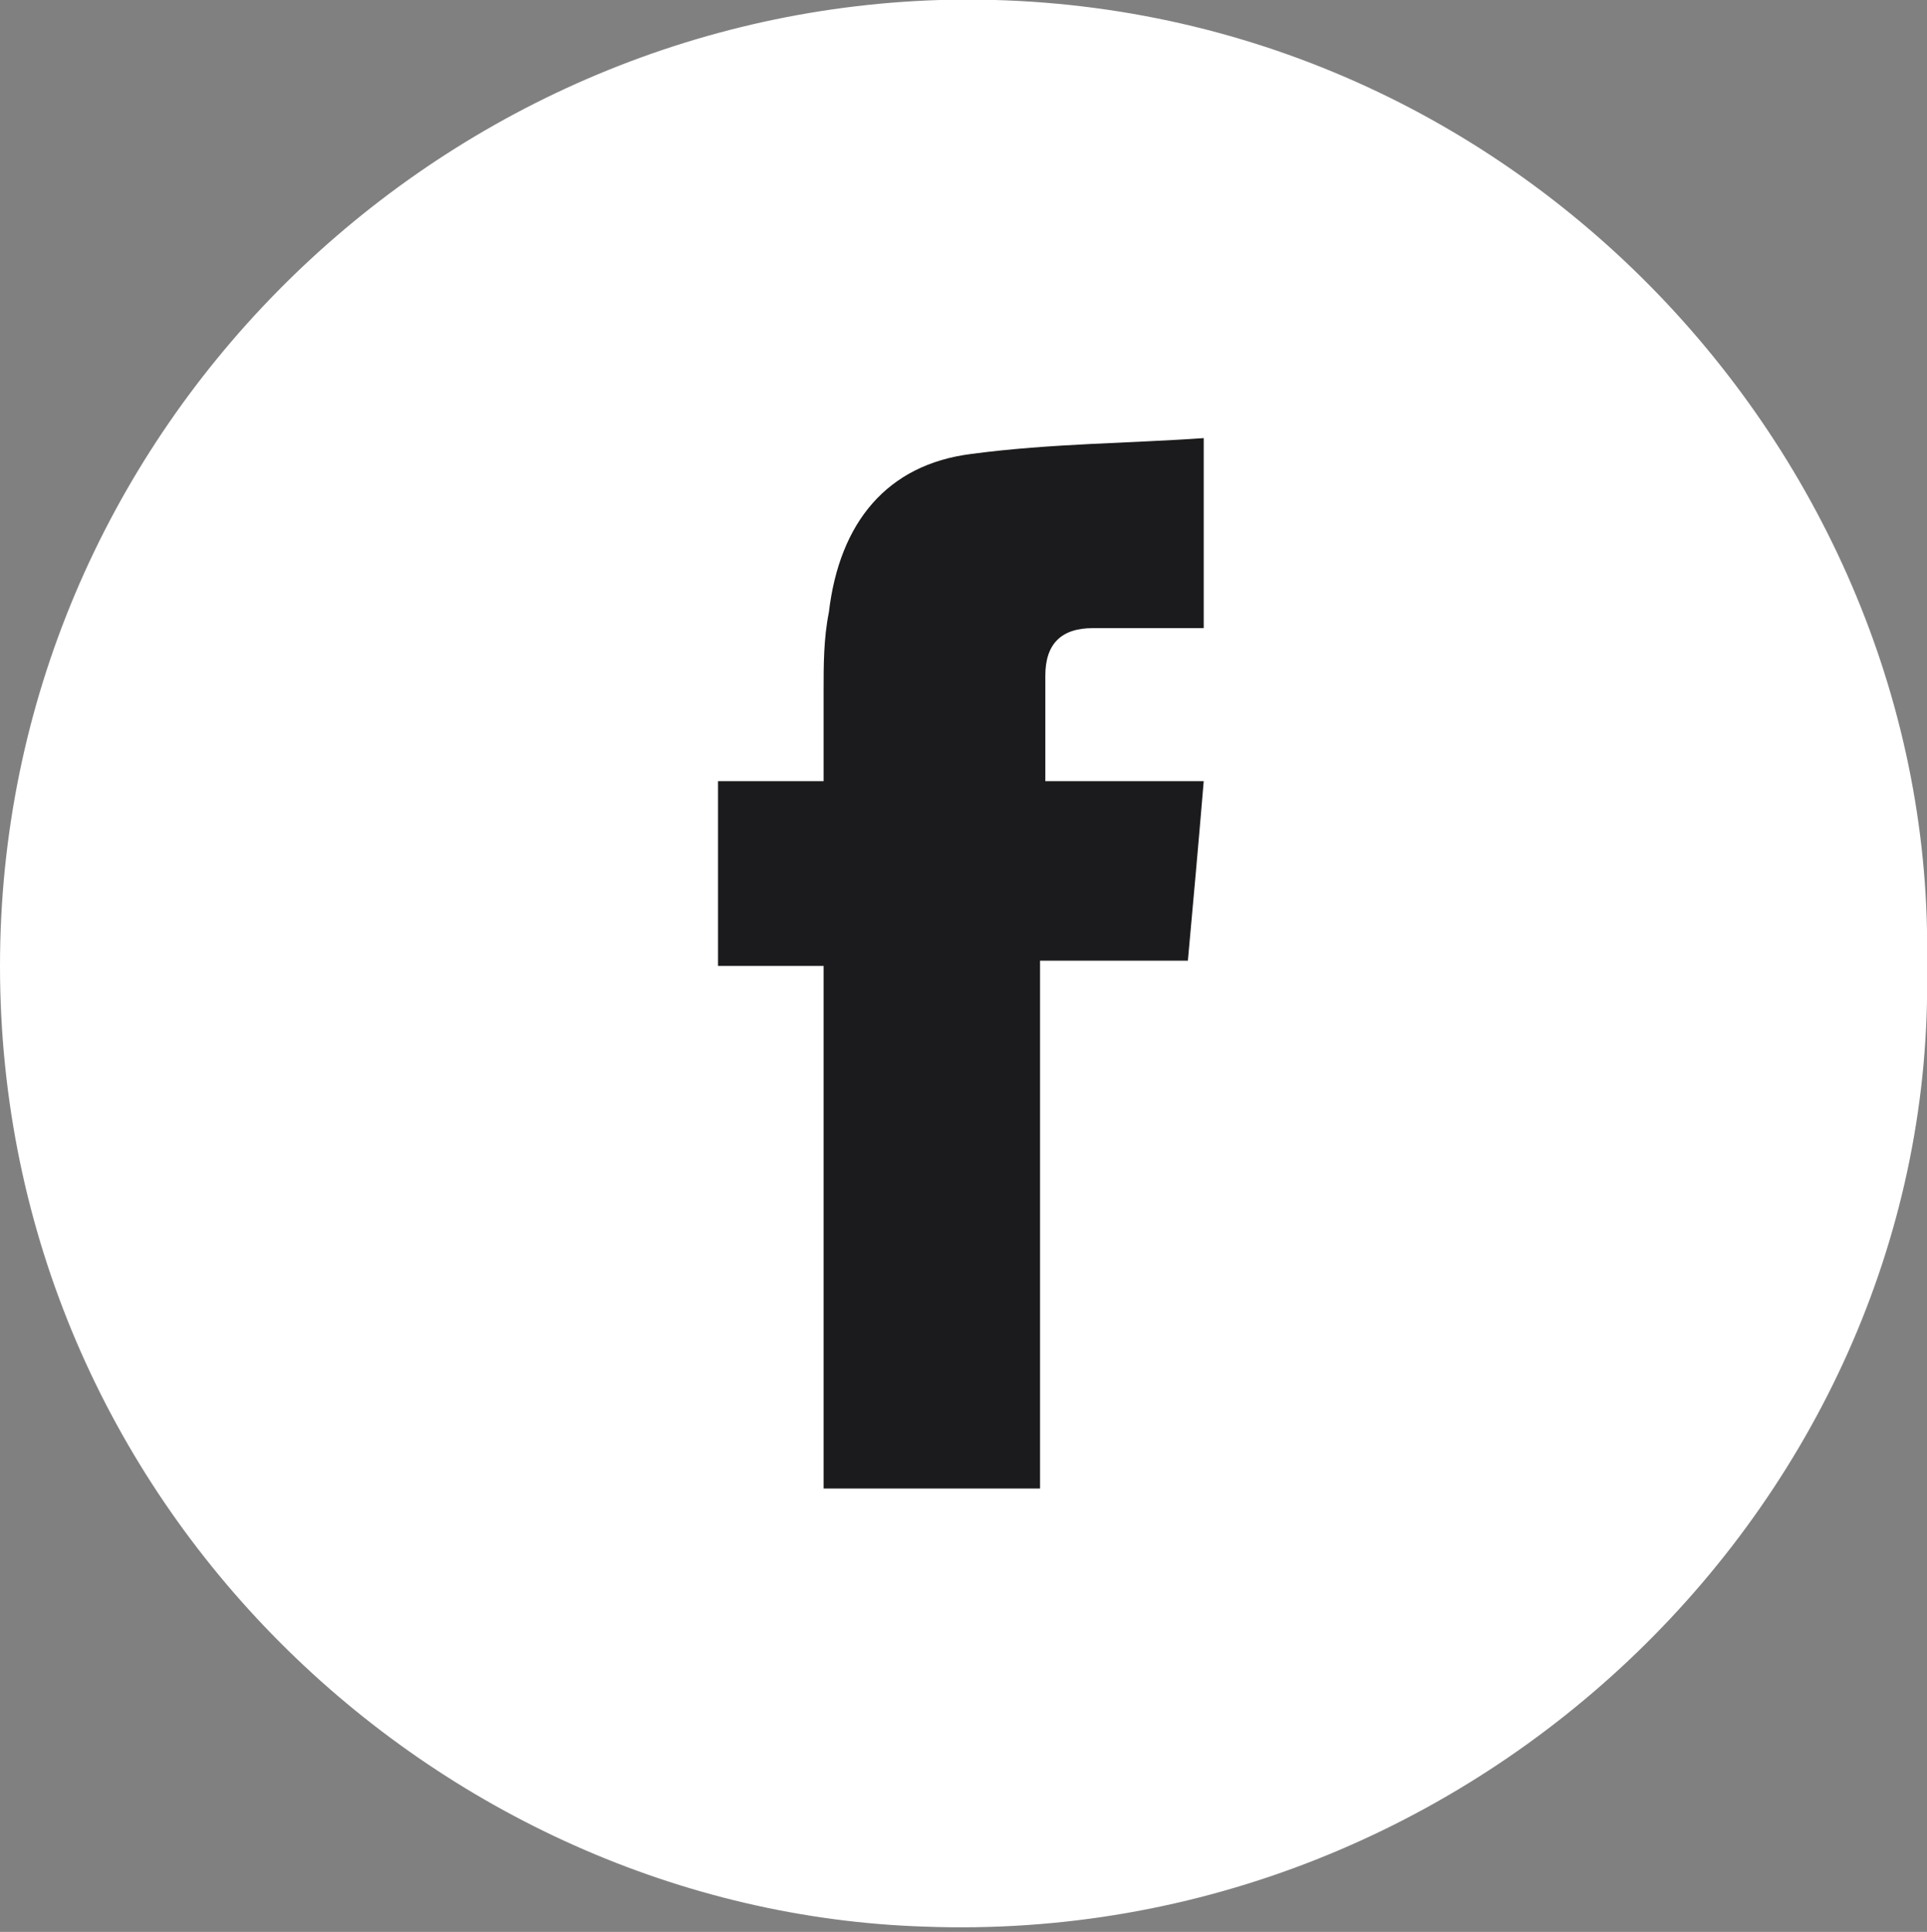
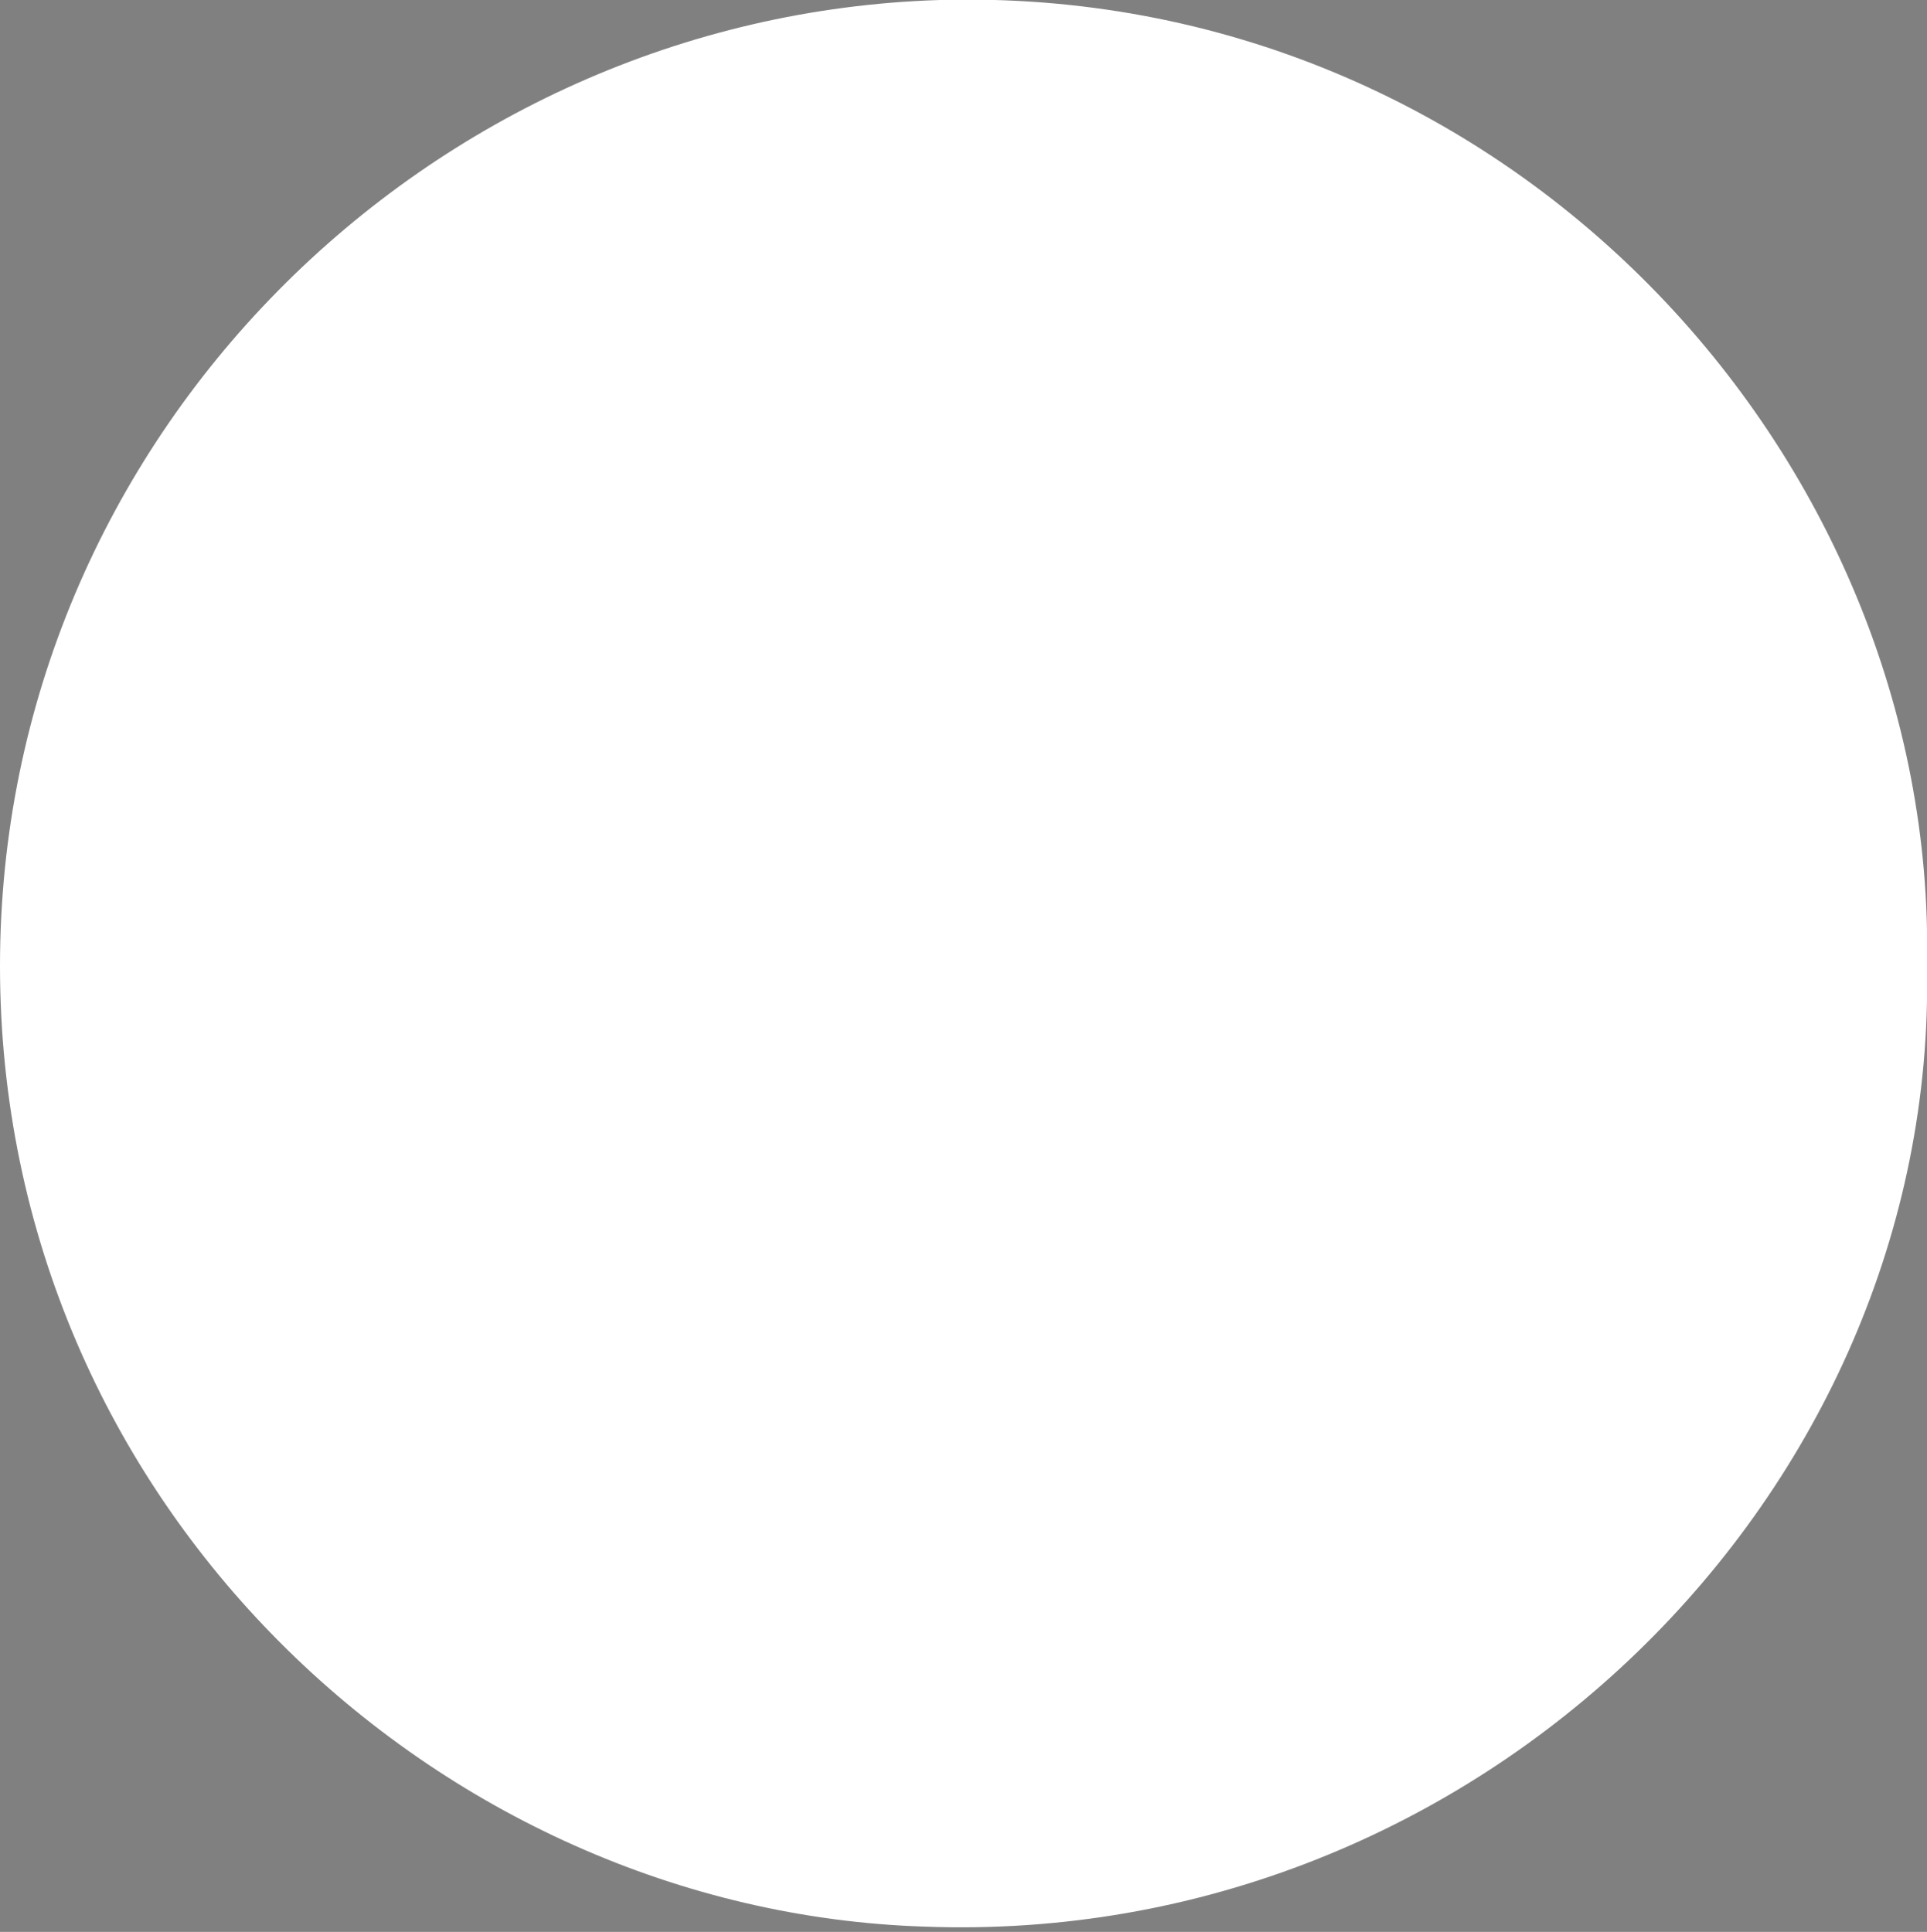
<svg xmlns="http://www.w3.org/2000/svg" version="1.1" x="0px" y="0px" width="36.5px" height="36.6px" viewBox="0 0 36.5 36.6" style="enable-background:new 0 0 36.5 36.6;" xml:space="preserve">
  <rect x="0" y="0" width="36.5" height="36.6" fill="#808080" stroke="none" />
  <style type="text/css">
	.st0{fill:#FFFFFF;}
	.st1{fill:#1B1B1D;}
</style>
  <defs>
</defs>
  <path class="st0" d="M36.5,18.3c0.2,10-8.5,18.6-19,18.2C8.3,36.2,0,28.5,0,18.3C0,8.3,8.1,0.3,17.8,0C28.5-0.3,36.7,8.6,36.5,18.3z  " />
-   <path class="st1" d="M22.8,8.3c0,1.3,0,2.4,0,3.6c-0.7,0-1.4,0-2.1,0c-0.6,0-0.9,0.3-0.9,0.9c0,0.6,0,1.3,0,2c1,0,2,0,3,0  c-0.1,1.2-0.2,2.3-0.3,3.4c-0.9,0-1.8,0-2.8,0c0,3.4,0,6.7,0,10c-1.4,0-2.7,0-4.1,0c0-3.3,0-6.6,0-9.9c-0.7,0-1.3,0-2,0  c0-1.2,0-2.3,0-3.5c0.6,0,1.3,0,2,0c0-0.6,0-1.2,0-1.7c0-0.5,0-1,0.1-1.5c0.2-1.7,1.1-2.8,2.7-3C19.9,8.4,21.4,8.4,22.8,8.3z" />
</svg>